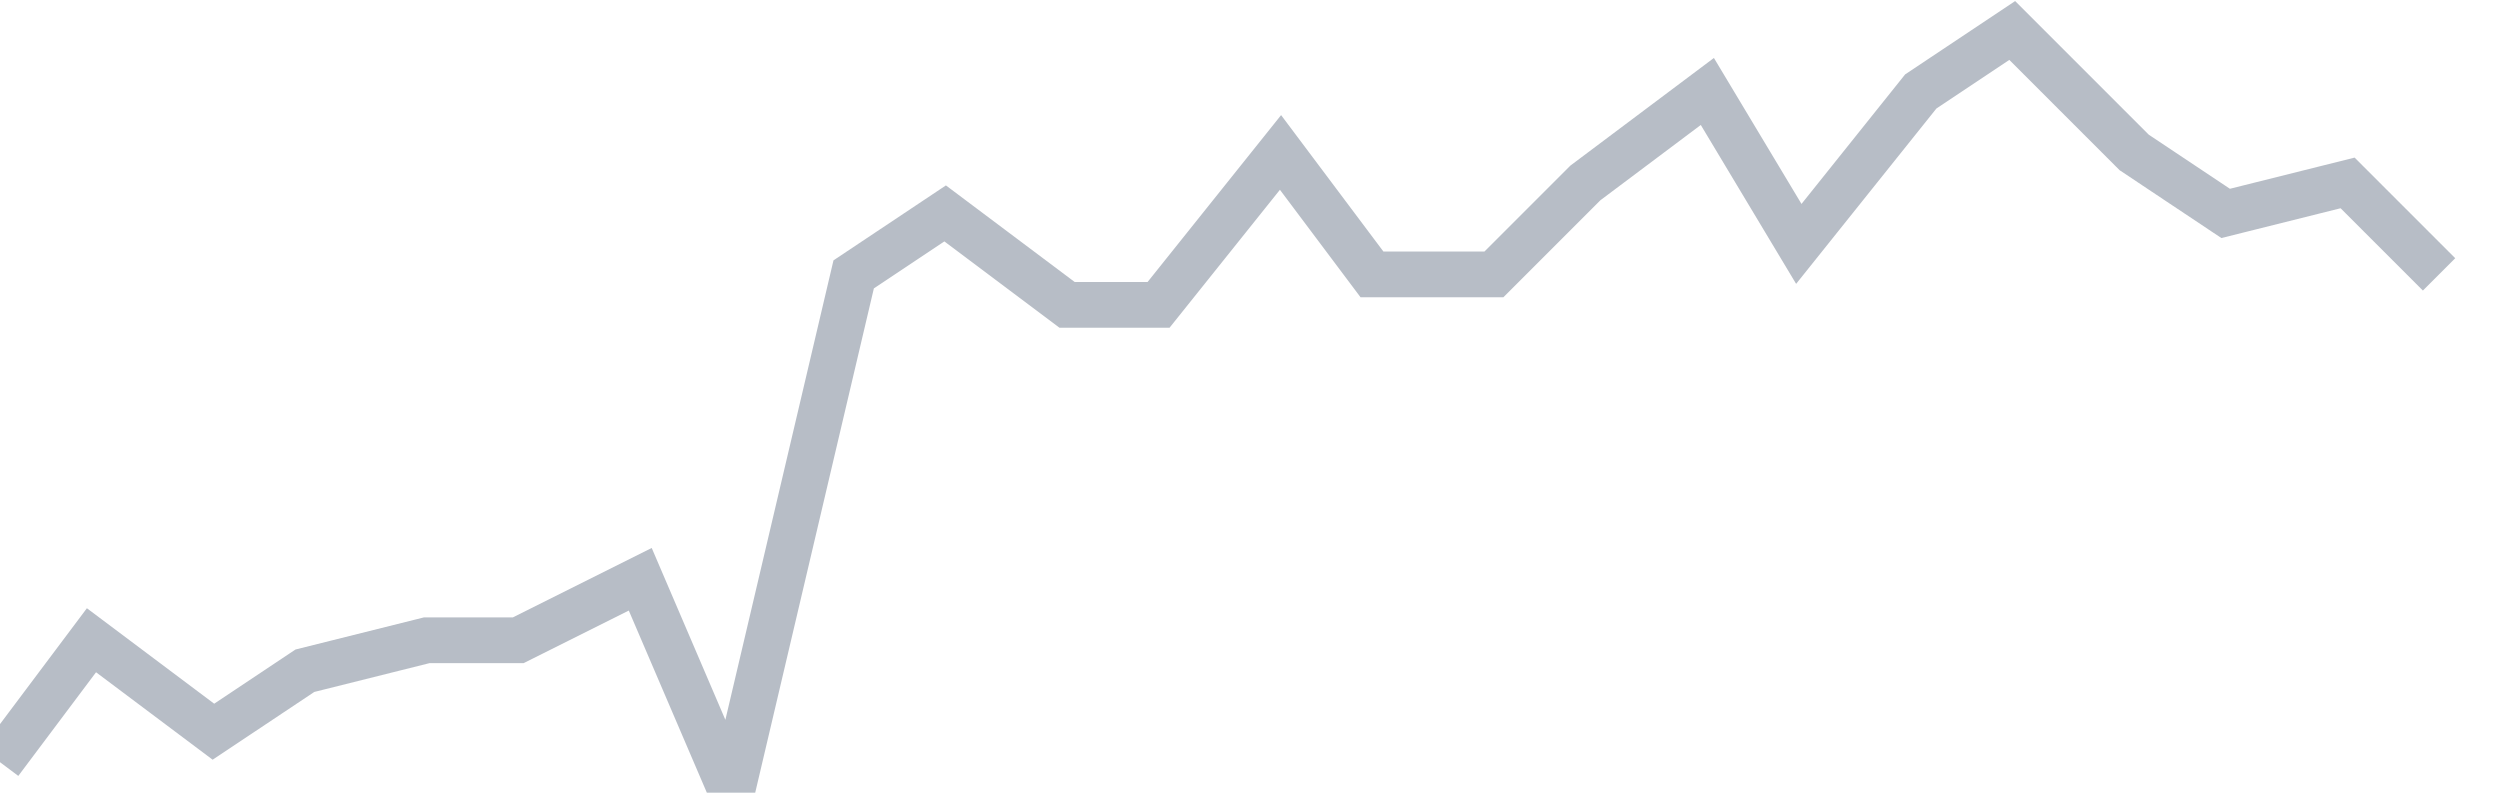
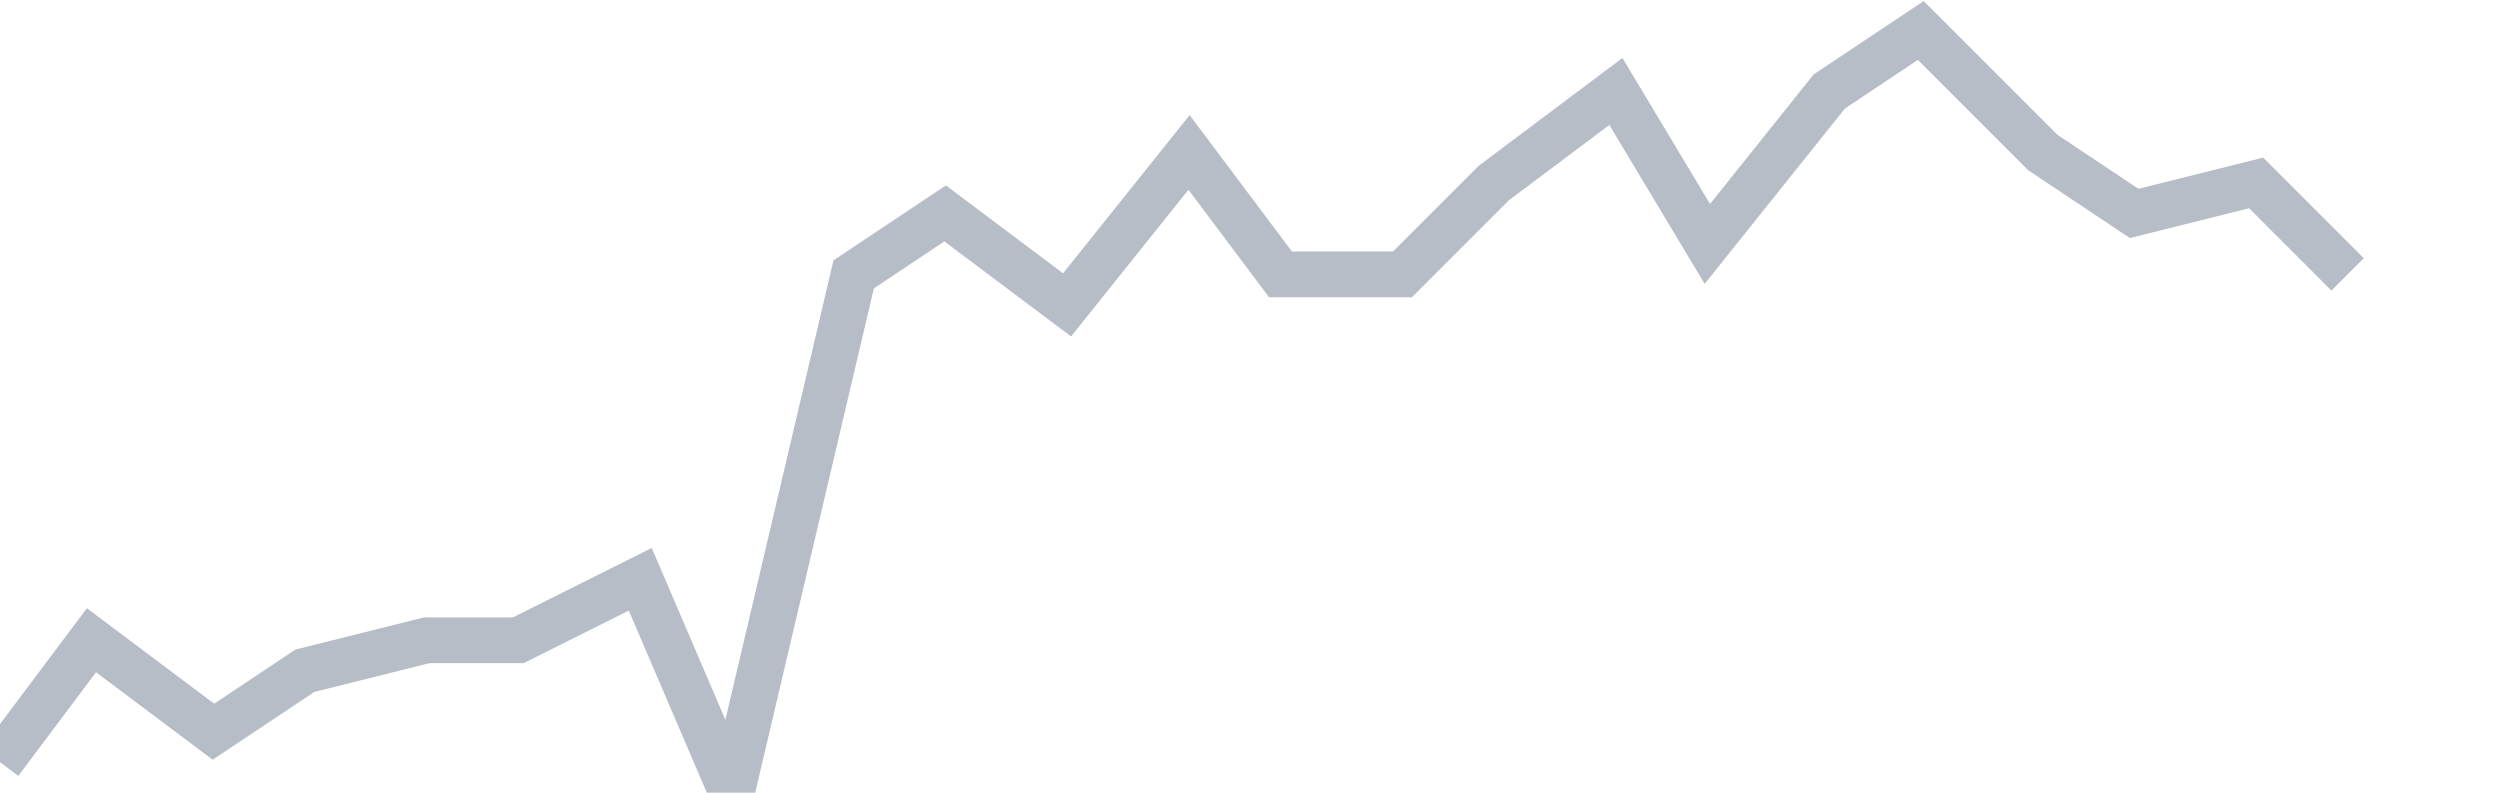
<svg xmlns="http://www.w3.org/2000/svg" width="82" height="26" fill="none">
-   <path d="M0 25l3-4 4 3 3-2 4-1h3l4-2 3 7 4-17 3-2 4 3h3l4-5 3 4h4l3-3 4-3 3 5 4-5 3-2 4 4 3 2 4-1 3 3" stroke="#B7BDC6" stroke-width="1.5" />
+   <path d="M0 25l3-4 4 3 3-2 4-1h3l4-2 3 7 4-17 3-2 4 3l4-5 3 4h4l3-3 4-3 3 5 4-5 3-2 4 4 3 2 4-1 3 3" stroke="#B7BDC6" stroke-width="1.5" />
</svg>